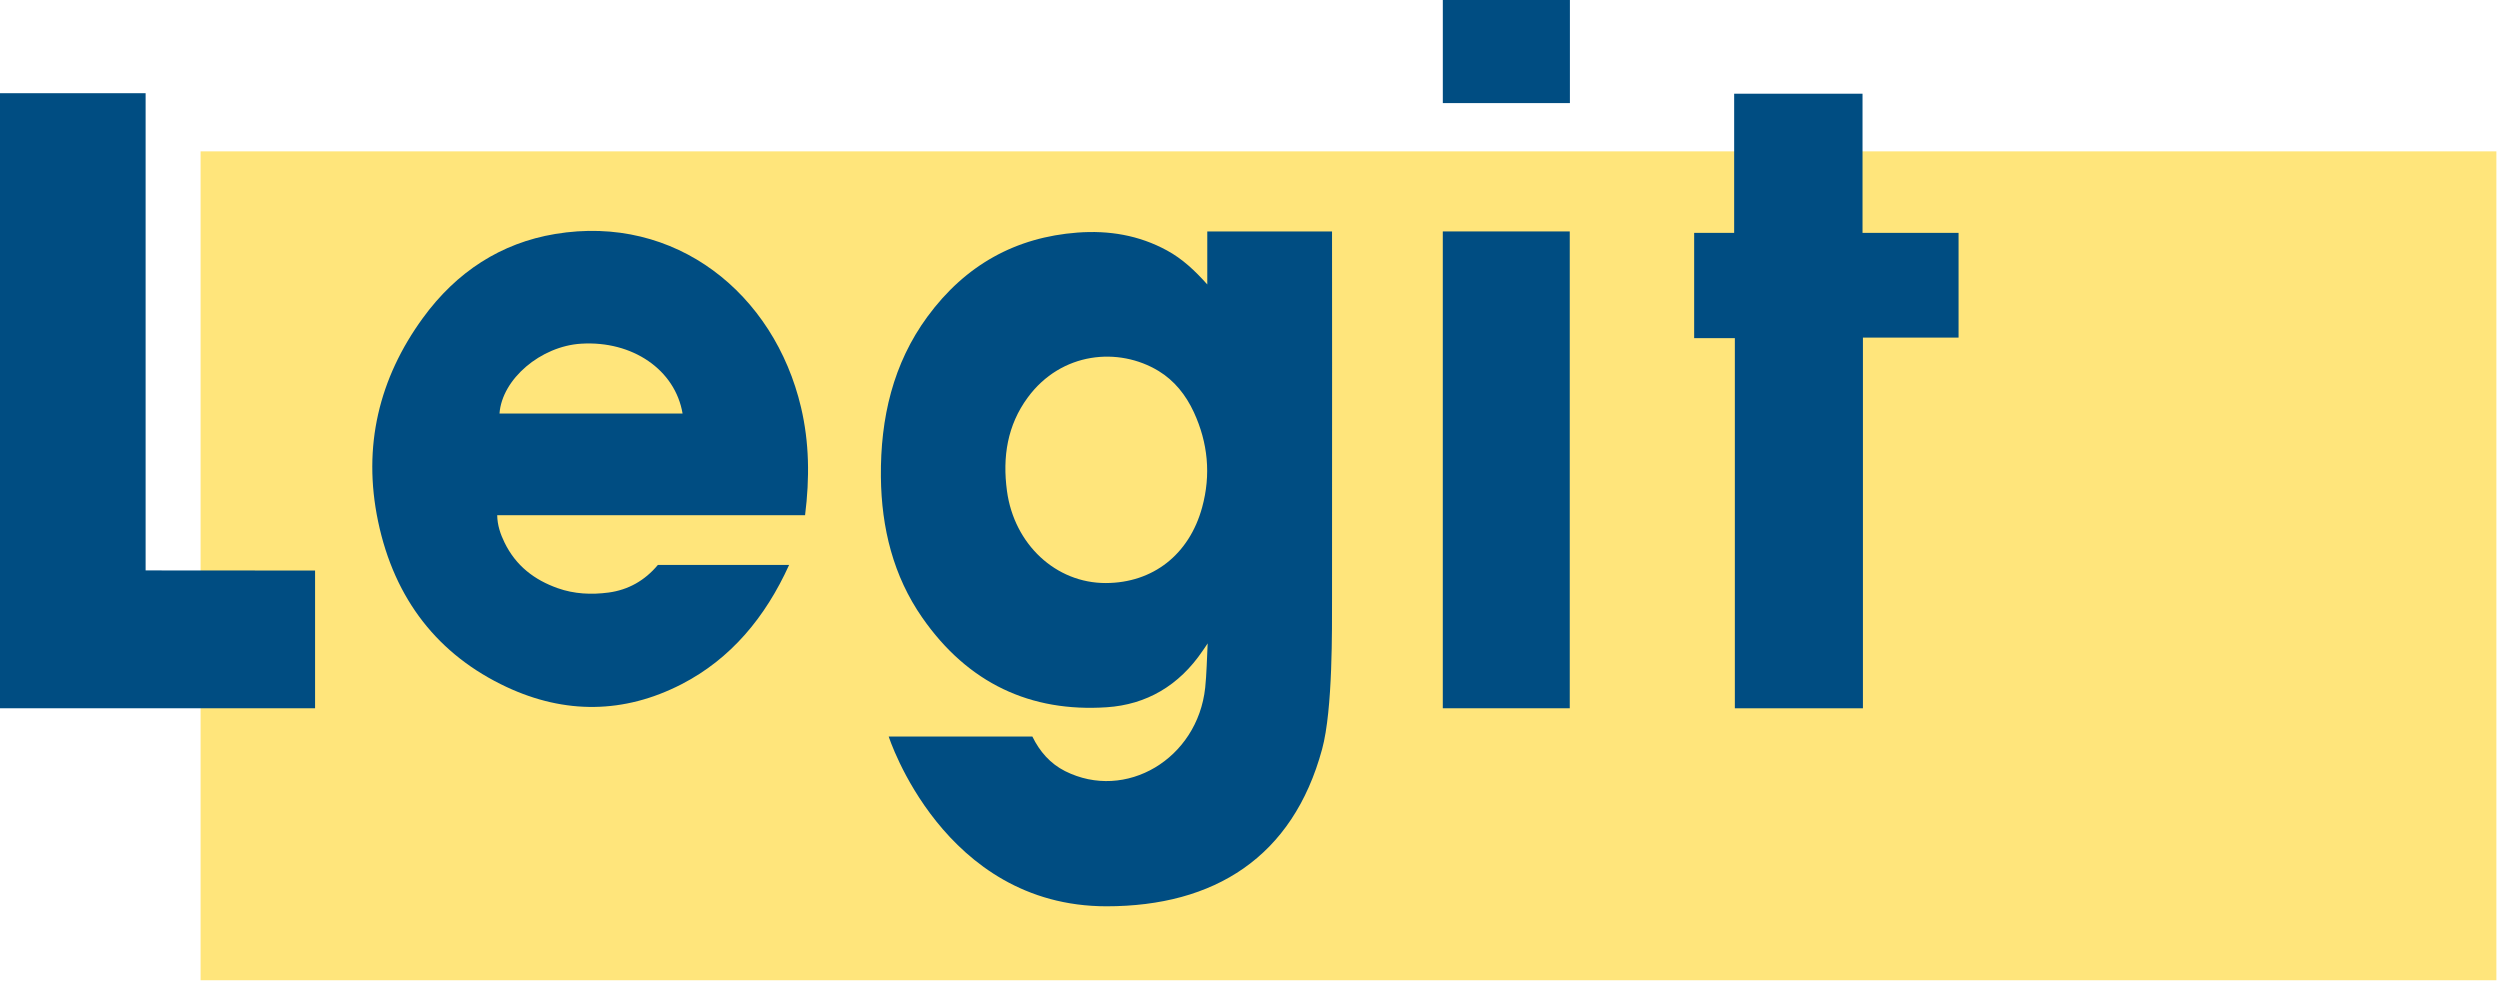
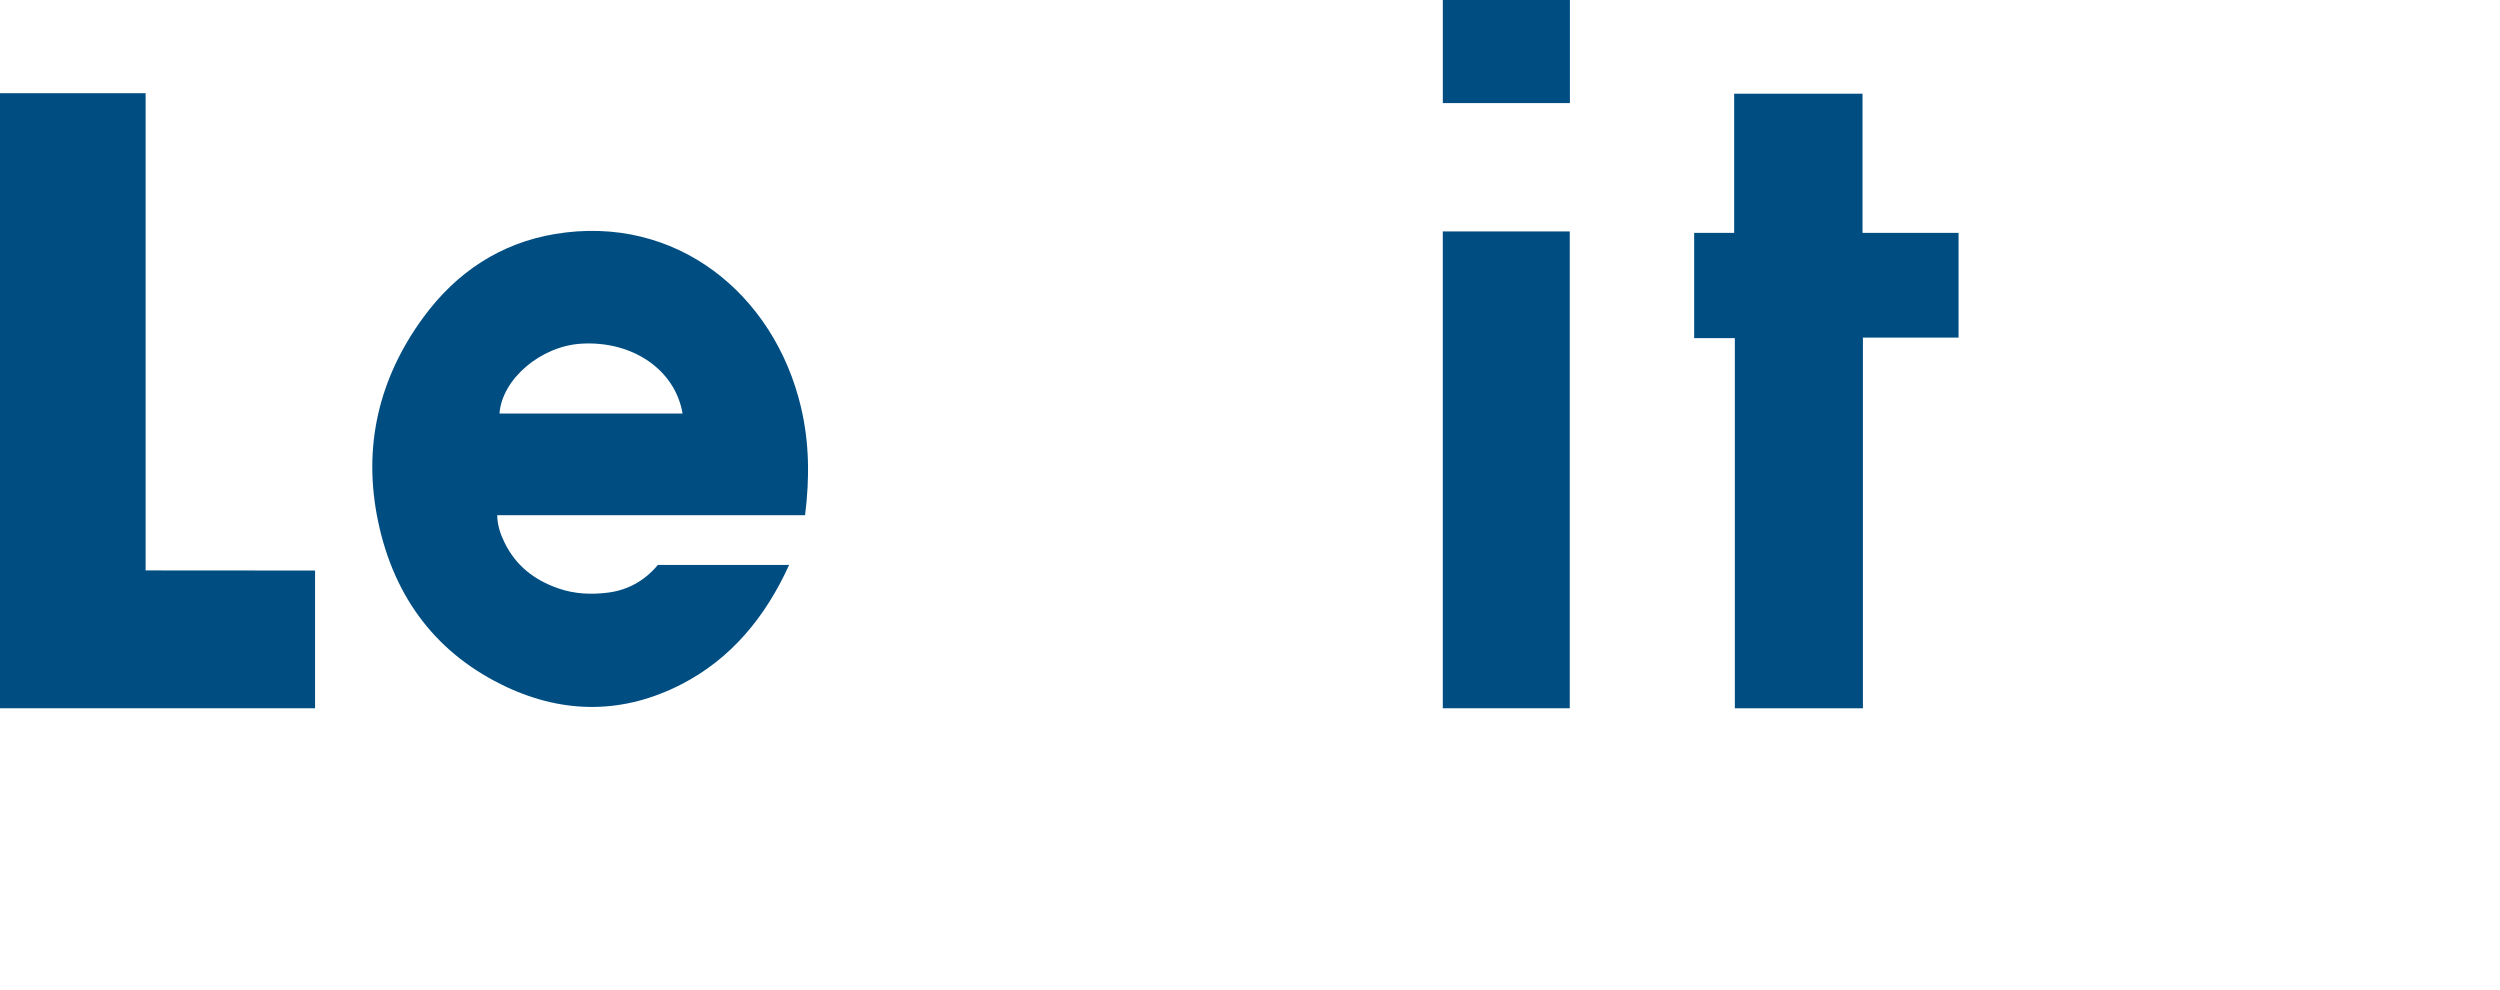
<svg xmlns="http://www.w3.org/2000/svg" width="101px" height="40px" viewBox="0 0 101 40">
  <title>legit</title>
  <desc>Created with Sketch.</desc>
  <g id="Page-1" stroke="none" stroke-width="1" fill="none" fill-rule="evenodd">
    <g id="Artboard" transform="translate(-115, -215)">
      <g id="Brand-Elements-/-logo-/-green" transform="translate(115, 215)">
        <g id="Group-11">
-           <polygon id="Fill-1" fill="#FFE57B" points="8.104 39.602 100.854 39.602 100.854 6.115 8.104 6.115" />
          <polygon id="Fill-2" fill="#004D82" points="0 3.764 0 28.614 12.729 28.614 12.729 23.05 5.883 23.045 5.883 3.764" />
          <polygon id="Fill-3" fill="#004D82" points="70.088 13.661 68.444 13.661 68.444 9.408 70.06 9.408 70.06 3.786 75.246 3.786 75.246 9.408 79.126 9.408 79.126 13.639 75.262 13.639 75.262 28.615 70.088 28.615" />
          <polygon id="Fill-4" fill="#004D82" points="58.289 28.614 63.418 28.614 63.418 9.35 58.289 9.35" />
          <polygon id="Fill-5" fill="#004D82" points="58.29 4.165 63.424 4.165 63.424 0 58.29 0" />
          <g id="Group-10" transform="translate(14.68, 9.013)" fill="#004D82">
            <path d="M8.802,4.872 C10.87,4.746 12.597,5.923 12.896,7.694 L5.5,7.694 C5.599,6.302 7.167,4.97 8.802,4.872 L8.802,4.872 Z M11.898,13.811 C11.365,14.448 10.695,14.82 9.905,14.926 C9.213,15.017 8.521,14.987 7.85,14.749 C6.921,14.42 6.163,13.854 5.7,12.9 C5.54,12.568 5.415,12.221 5.407,11.8 L17.845,11.8 C18.034,10.294 18.015,8.86 17.682,7.446 C16.599,2.849 12.614,-0.373 7.749,0.44 C5.562,0.804 3.764,1.965 2.402,3.838 C0.633,6.269 -0.039,9.02 0.594,12.048 C1.256,15.211 3.034,17.456 5.791,18.744 C8.141,19.841 10.528,19.826 12.852,18.631 C14.844,17.606 16.241,15.924 17.2,13.811 L11.898,13.811 Z" id="Fill-6" />
-             <path d="M29.997,14.542 C31.899,14.536 33.364,13.392 33.886,11.486 C34.249,10.162 34.12,8.874 33.553,7.643 C33.23,6.944 32.767,6.366 32.131,5.977 C30.515,4.993 28.198,5.2 26.841,7.046 C26.02,8.161 25.814,9.442 26.002,10.826 C26.294,12.978 27.977,14.548 29.997,14.542 M34.094,2.479 L34.094,0.339 L39.134,0.339 C39.134,0.339 39.141,9.911 39.134,15.176 C39.131,16.353 39.17,19.643 38.733,21.253 C37.549,25.626 34.369,27.601 30.023,27.601 C23.421,27.601 21.224,20.744 21.224,20.744 L27.028,20.744 C27.324,21.35 27.751,21.839 28.349,22.14 C30.798,23.37 33.701,21.648 34.01,18.769 C34.065,18.251 34.081,17.57 34.11,16.979 C34.018,17.123 33.94,17.231 33.91,17.274 C32.953,18.693 31.628,19.454 30.033,19.56 C26.968,19.765 24.428,18.603 22.573,15.93 C21.413,14.259 20.929,12.327 20.908,10.251 C20.886,7.875 21.399,5.674 22.788,3.781 C24.328,1.681 26.369,0.57 28.85,0.383 C30.114,0.289 31.326,0.484 32.467,1.106 C33.084,1.441 33.592,1.916 34.094,2.479" id="Fill-8" />
          </g>
        </g>
      </g>
    </g>
  </g>
</svg>